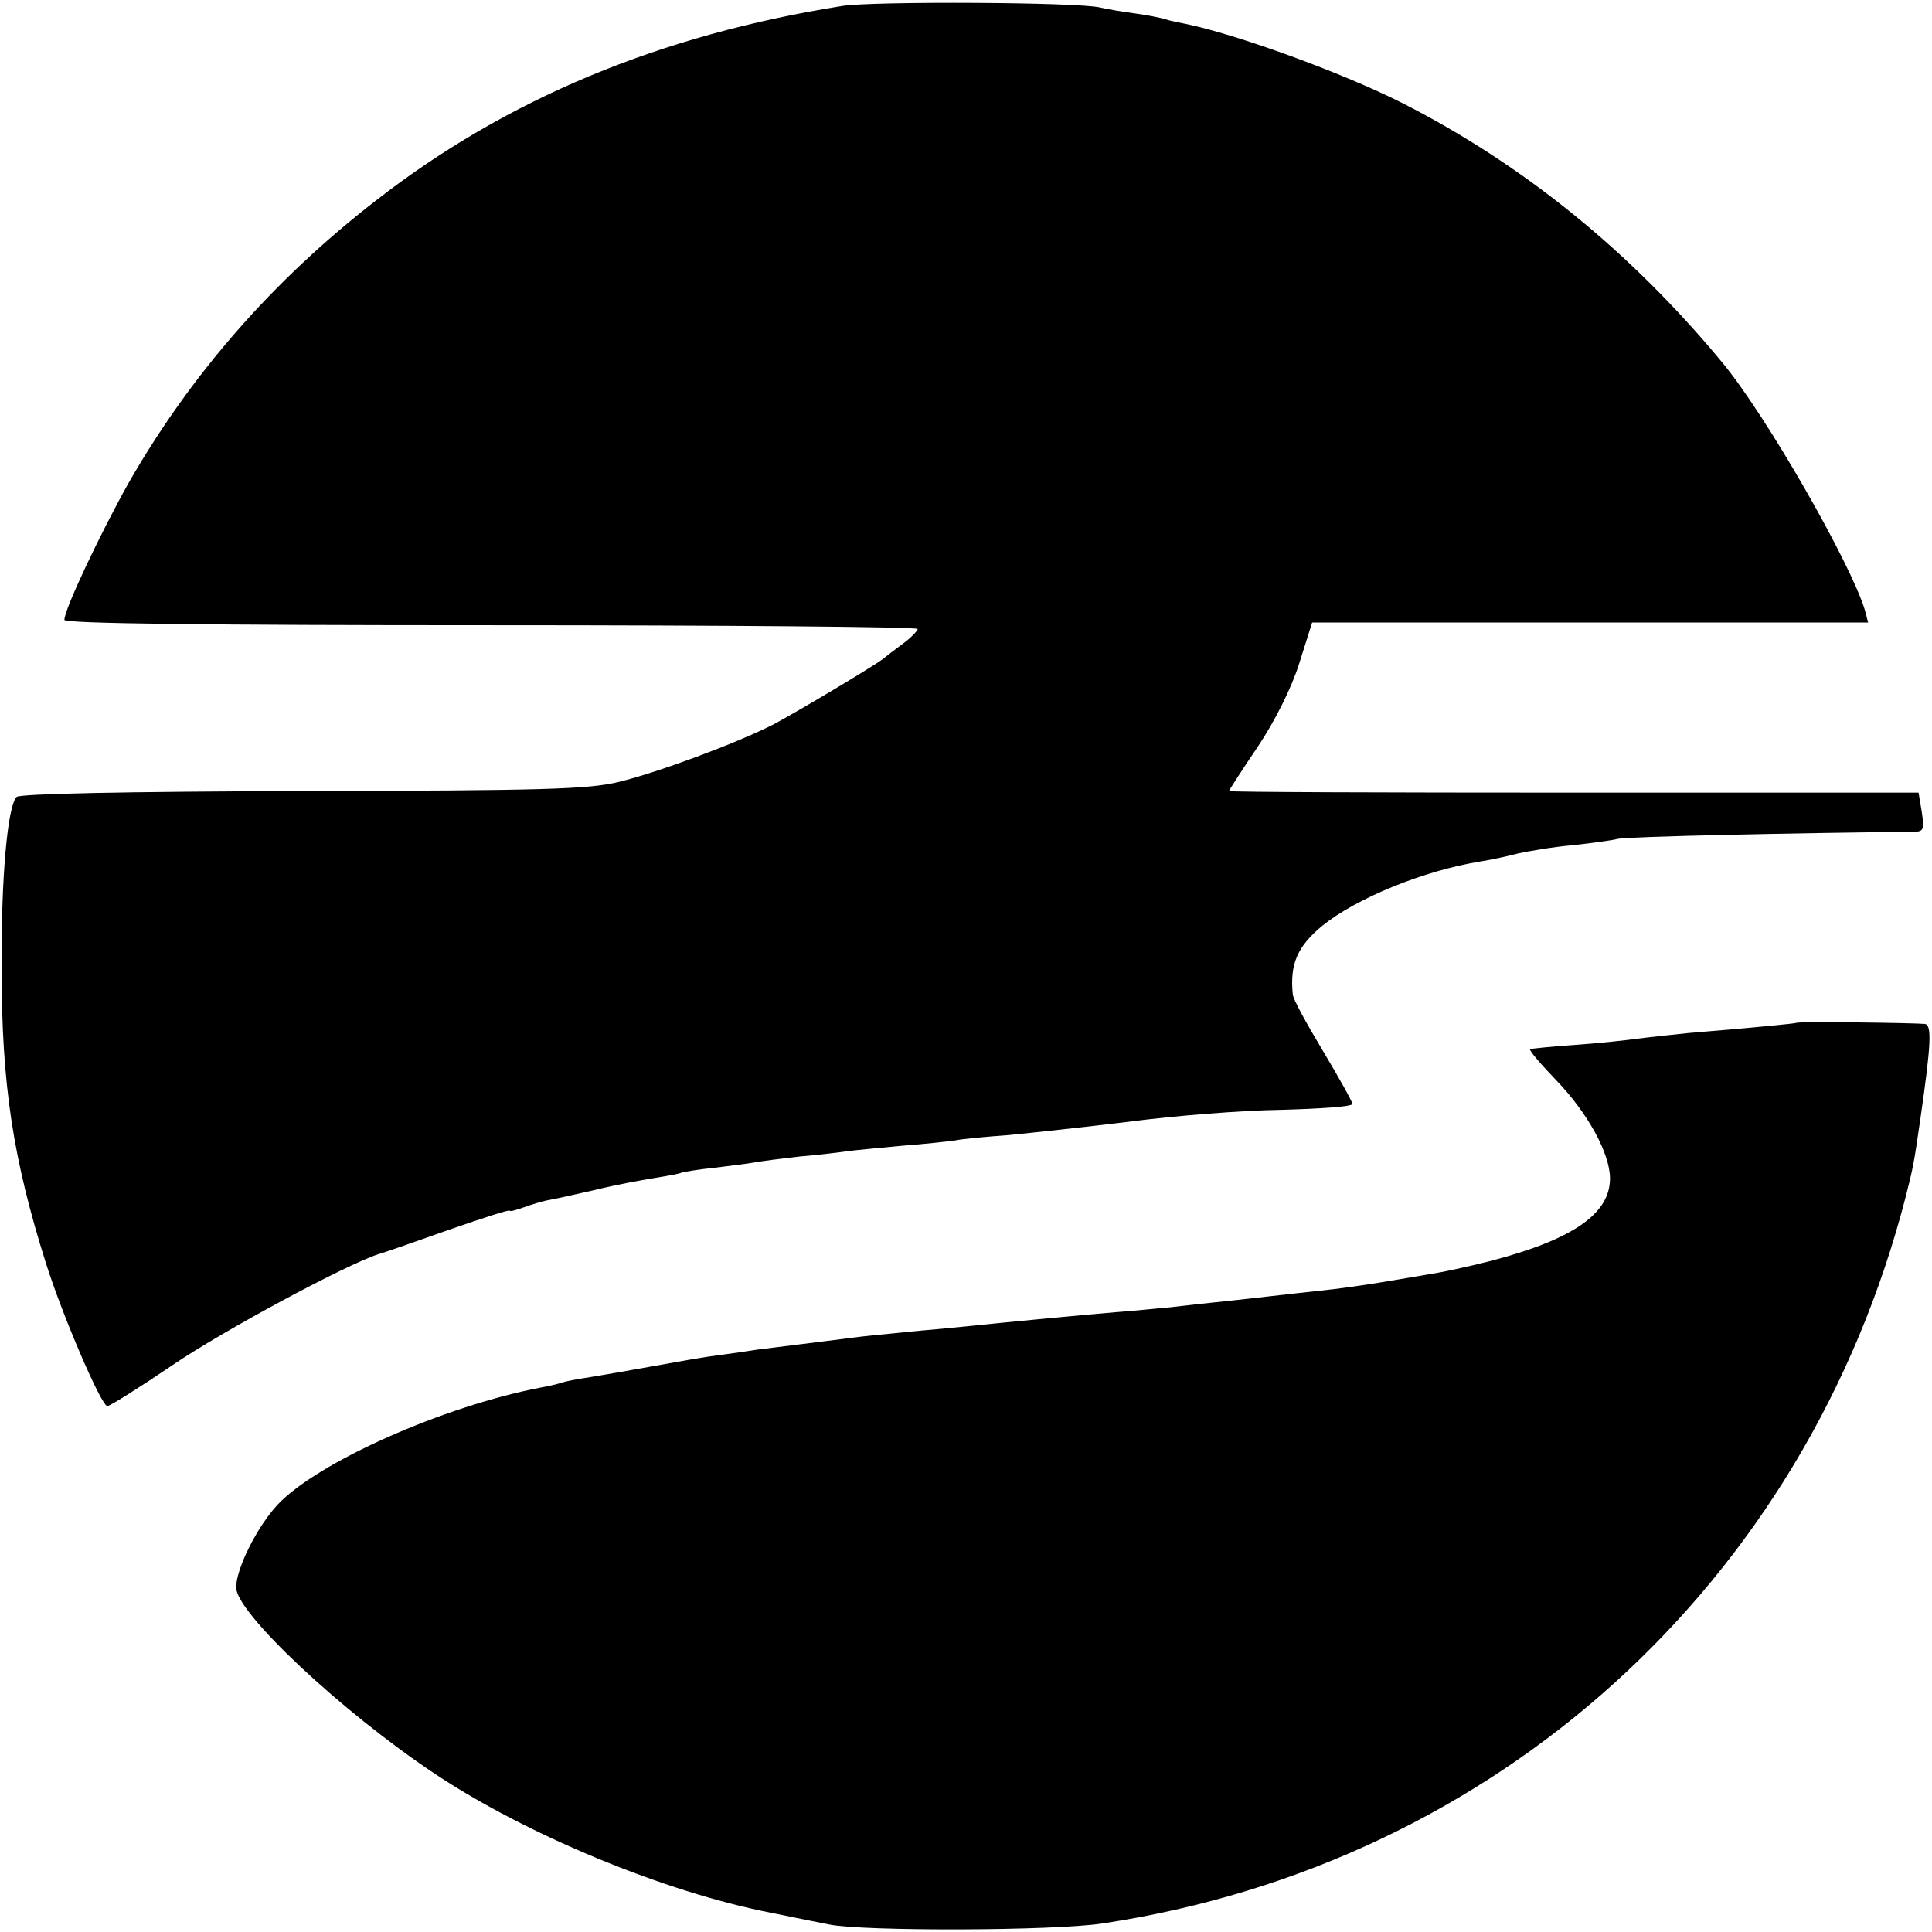
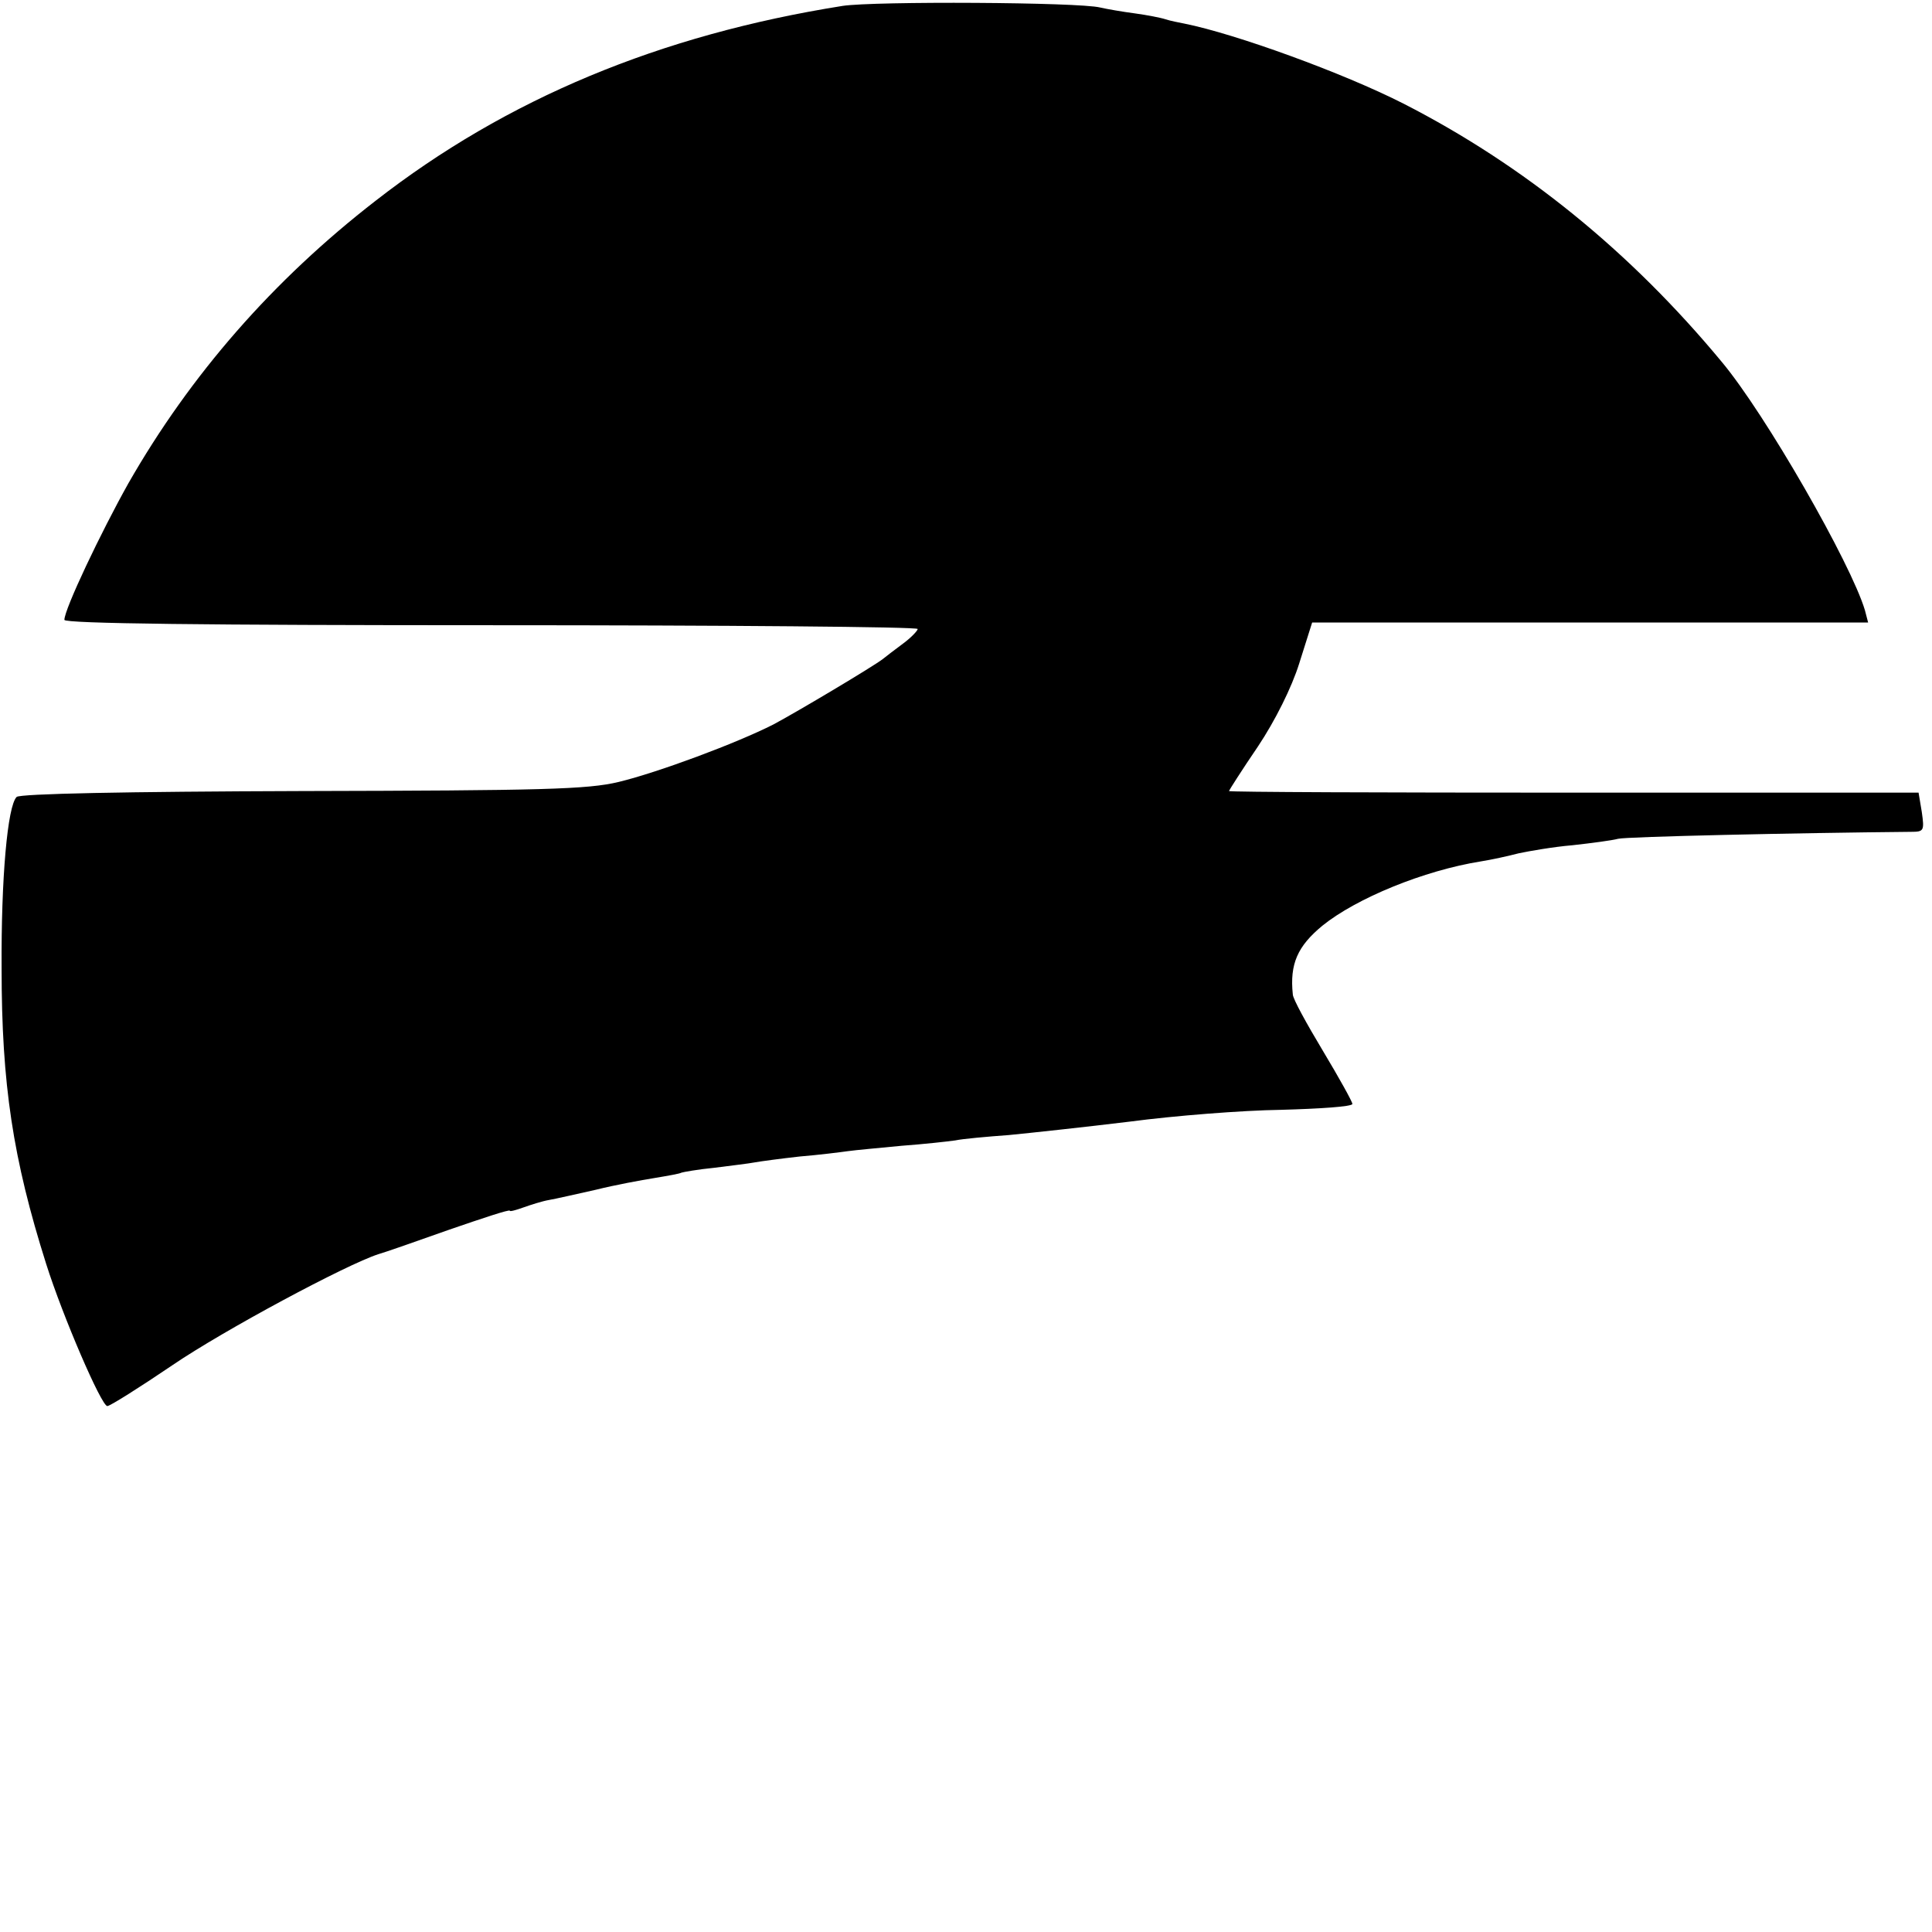
<svg xmlns="http://www.w3.org/2000/svg" version="1.0" width="360pt" height="360pt" viewBox="0 0 360 360" preserveAspectRatio="xMidYMid meet">
  <g transform="translate(0,360) scale(0.1,-0.1)" fill="#000000" stroke="none">
    <path d="M1570 3589 c-340 -54 -626 -173 -870 -363 -191 -148 -345 -324 -461 -527 -51 -91 -119 -234 -119 -254 0 -7 269 -10 795 -10 437 0 795 -3 795 -7 0 -3 -12 -16 -27 -27 -16 -12 -32 -24 -38 -29 -18 -14 -159 -98 -204 -122 -69 -35 -214 -89 -288 -107 -58 -14 -142 -16 -590 -17 -330 -1 -526 -5 -532 -11 -17 -17 -29 -151 -28 -320 0 -215 21 -354 83 -550 31 -98 103 -265 114 -265 5 0 59 34 121 76 97 66 325 188 384 207 11 3 71 24 133 46 61 21 112 38 112 35 0 -2 11 1 25 6 14 5 36 12 48 14 12 2 51 11 87 19 36 9 85 18 110 22 24 4 47 8 50 10 3 1 30 6 61 9 31 4 65 8 75 10 11 2 48 7 84 11 36 3 76 8 90 10 14 2 59 6 100 10 41 3 86 8 100 10 14 3 59 7 100 10 41 4 143 15 225 25 83 11 210 21 282 22 73 2 133 6 133 11 0 4 -25 49 -55 99 -30 50 -56 97 -56 105 -6 57 9 90 55 128 63 51 189 103 296 120 19 3 51 10 70 15 19 4 64 12 100 15 36 4 74 9 85 12 15 4 331 11 546 13 24 0 25 2 20 37 l-6 36 -643 0 c-353 0 -642 1 -642 3 0 1 24 39 54 83 32 48 63 110 77 155 l24 76 518 0 518 0 -6 23 c-26 87 -185 365 -267 463 -170 205 -368 366 -593 481 -112 57 -313 130 -408 149 -10 2 -26 5 -35 8 -9 3 -35 8 -57 11 -23 3 -52 8 -65 11 -40 10 -420 12 -480 3z" />
-     <path d="M3347 1694 c-2 -1 -57 -7 -202 -19 -27 -3 -68 -7 -90 -10 -22 -3 -76 -9 -120 -12 -44 -3 -82 -7 -84 -8 -2 -2 20 -28 48 -57 59 -61 101 -137 101 -184 0 -66 -70 -114 -224 -154 -39 -10 -90 -21 -111 -24 -22 -4 -65 -11 -95 -16 -30 -5 -80 -12 -110 -15 -30 -3 -71 -8 -90 -10 -19 -2 -60 -7 -90 -10 -30 -3 -75 -8 -100 -11 -25 -2 -70 -7 -100 -9 -60 -5 -168 -15 -315 -30 -22 -2 -69 -6 -105 -10 -36 -3 -76 -8 -90 -10 -14 -2 -50 -6 -80 -10 -30 -4 -66 -8 -80 -10 -14 -2 -45 -7 -70 -10 -25 -3 -81 -13 -125 -21 -44 -8 -96 -17 -115 -20 -19 -3 -43 -7 -52 -10 -9 -3 -26 -7 -38 -9 -184 -35 -419 -140 -493 -219 -38 -41 -77 -119 -77 -154 0 -47 196 -231 370 -347 171 -114 430 -221 626 -259 44 -9 93 -19 109 -22 64 -13 420 -12 510 2 734 111 1310 633 1496 1354 14 56 15 59 28 150 19 132 21 170 8 172 -18 2 -237 5 -240 2z" />
  </g>
</svg>